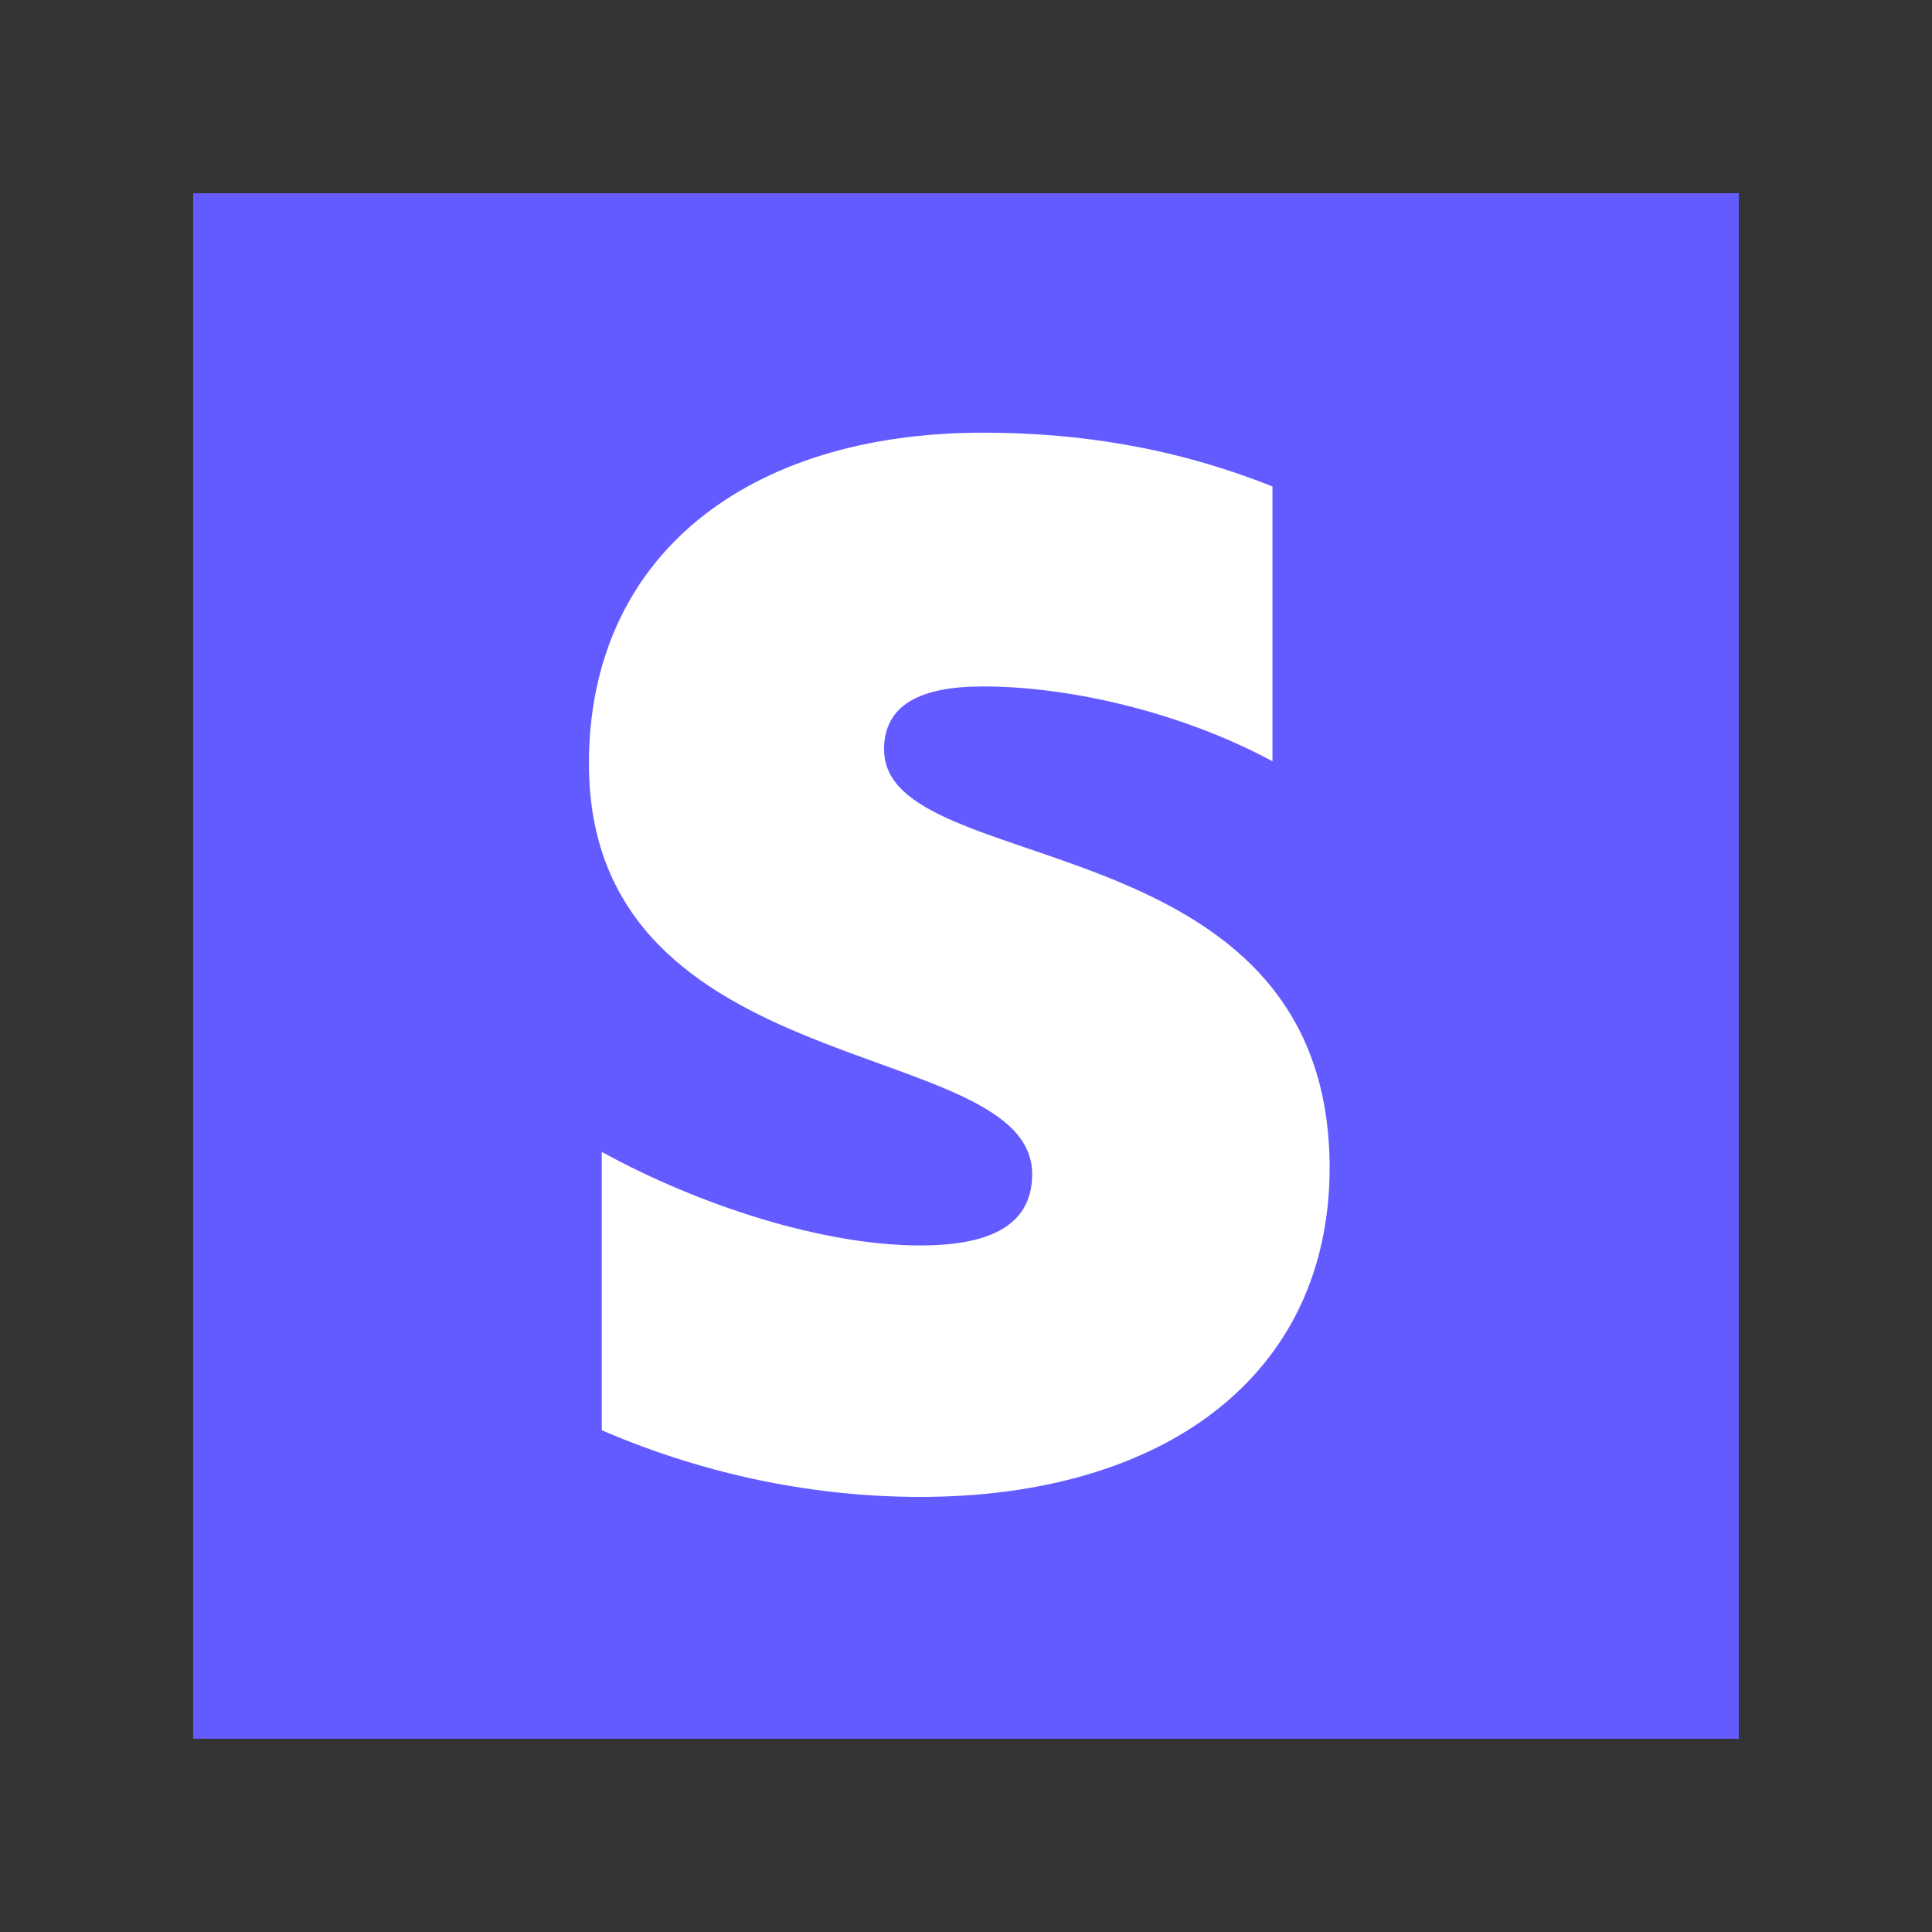
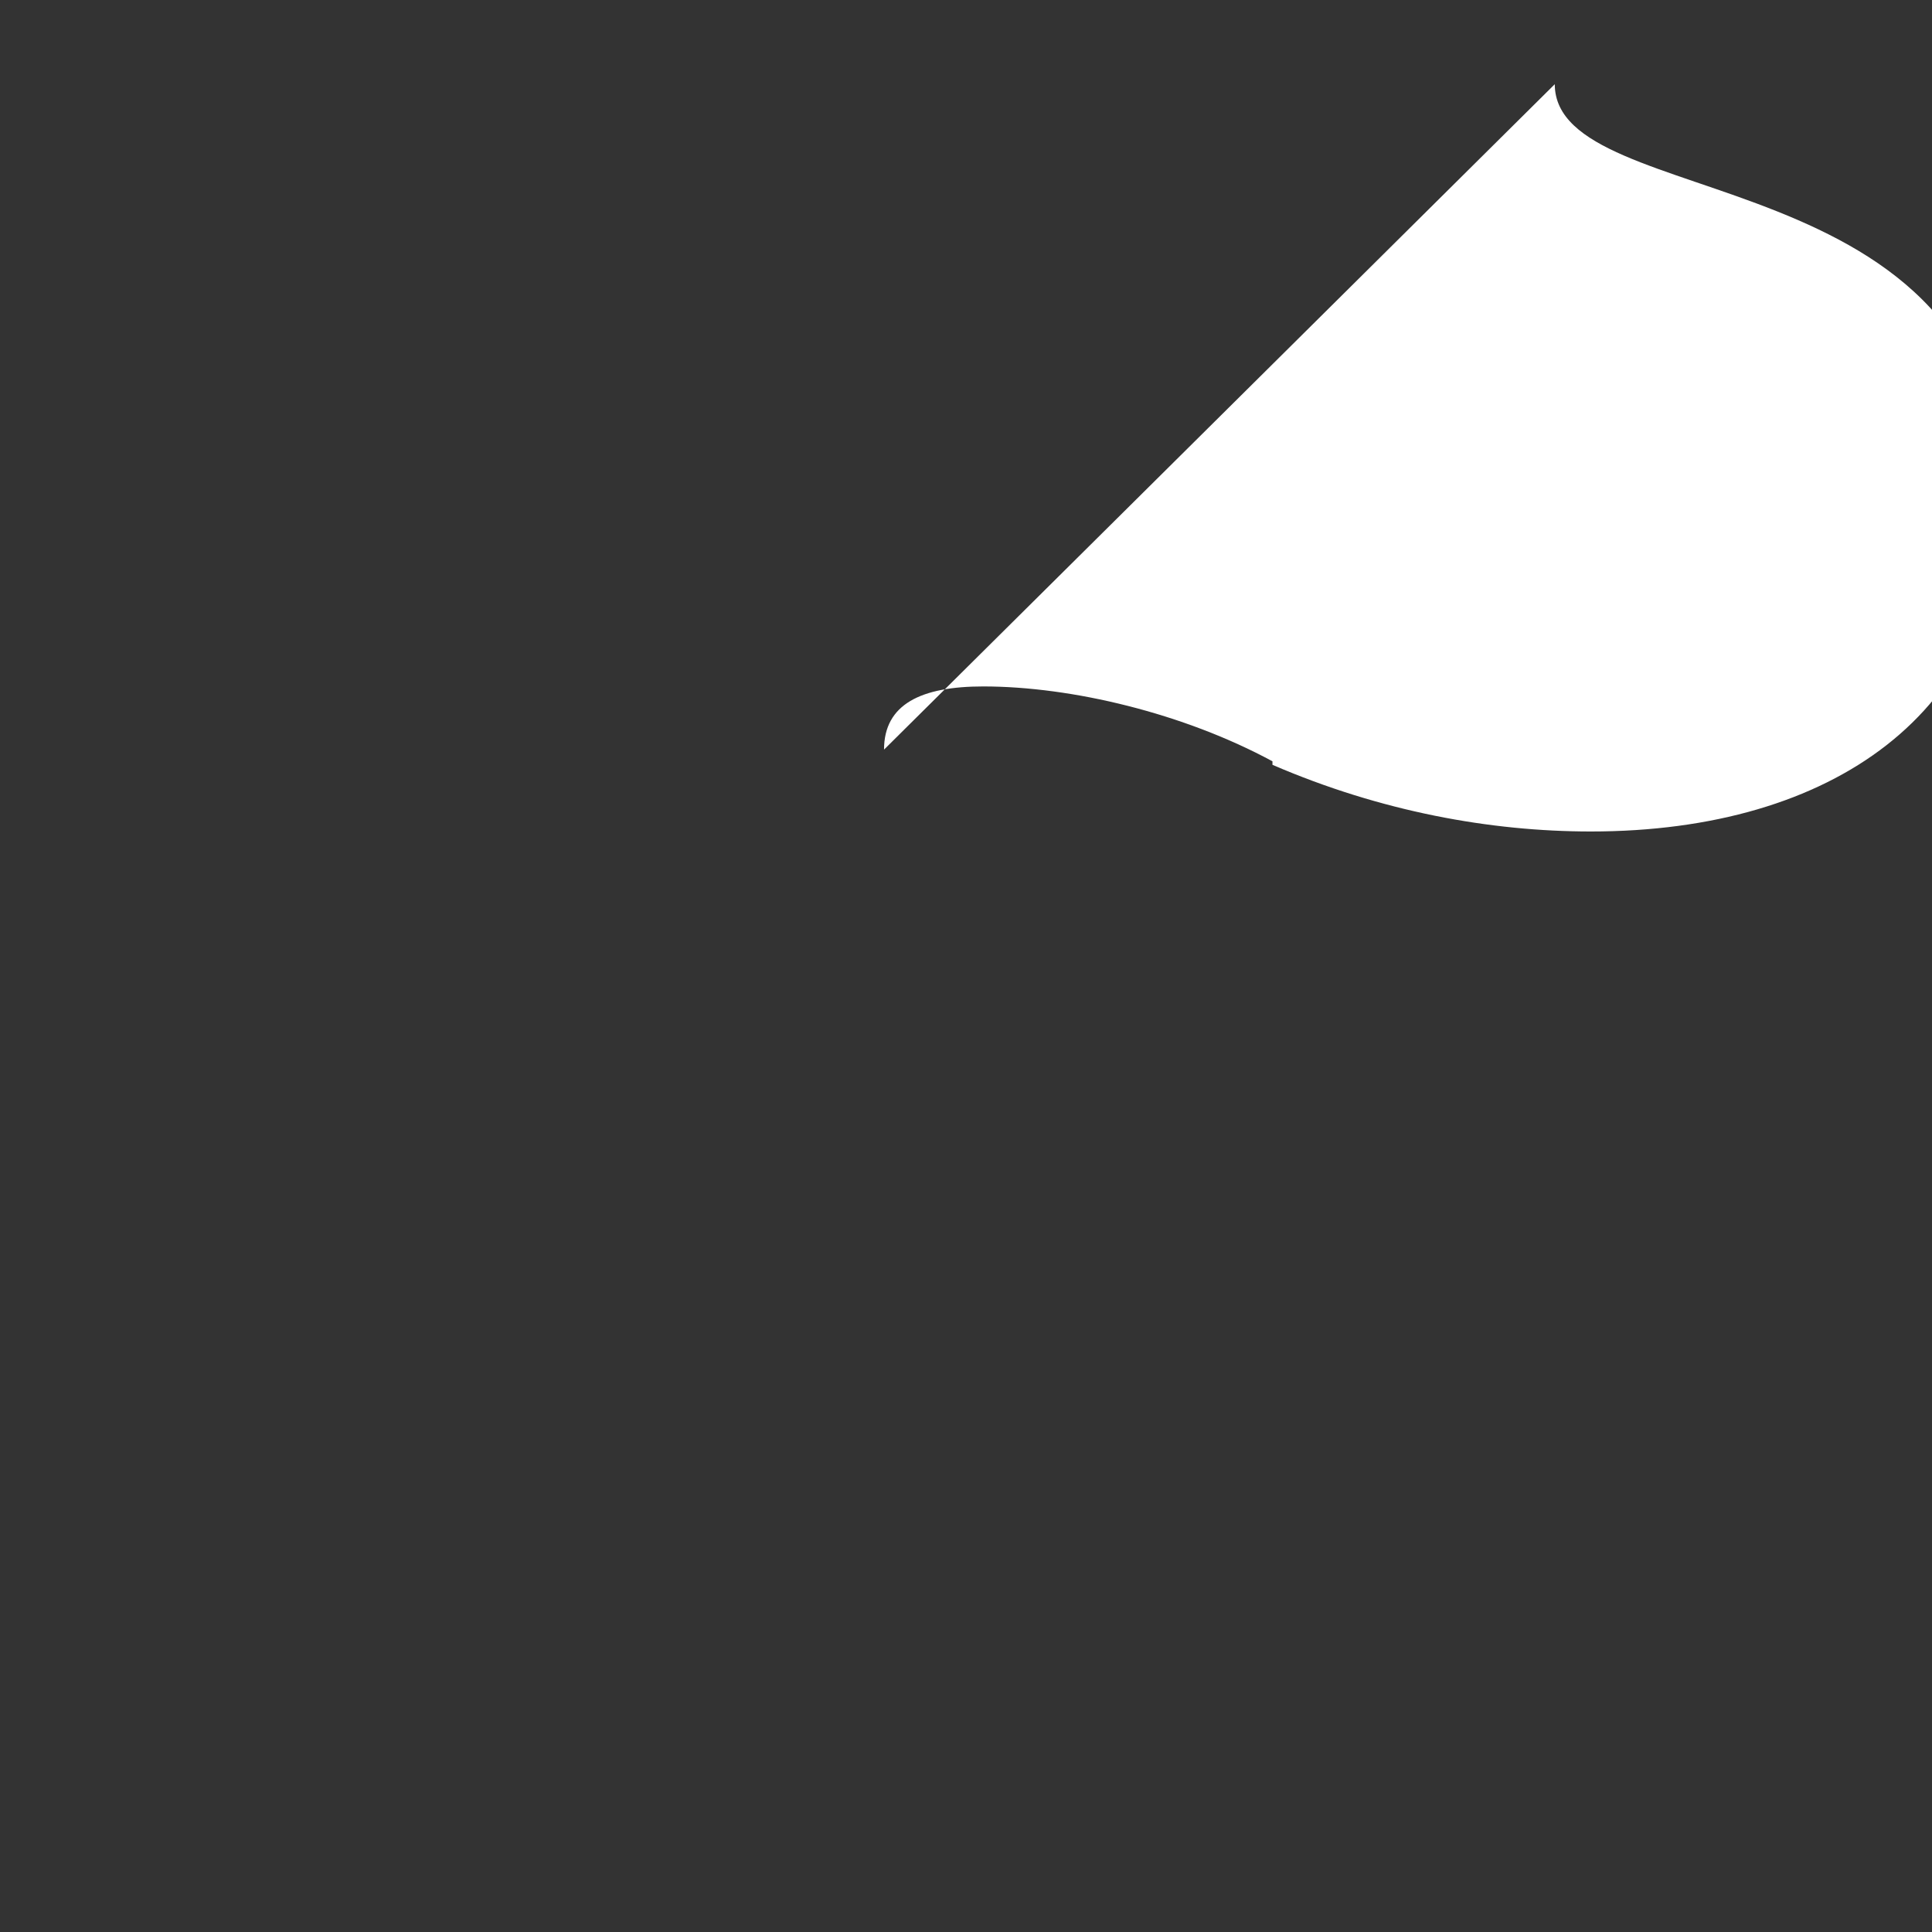
<svg xmlns="http://www.w3.org/2000/svg" fill="none" height="40" viewBox="0 0 40 40" width="40">
  <rect x="0" y="0" width="40" height="40" fill="#333333" stroke="none" />
-   <path d="m4 4h32v32h-32z" fill="#635bff" />
-   <path clip-rule="evenodd" d="m18.303 15.52c0-.944.773-1.308 2.053-1.308 1.835 0 4.154.557 5.989 1.55v-5.69c-2.004-.799-3.985-1.114-5.989-1.114-4.902 0-8.163 2.567-8.163 6.852 0 6.683 9.177 5.617 9.177 8.499 0 1.114-.966 1.477-2.318 1.477-2.005 0-4.564-.823-6.593-1.937v5.763c2.246.969 4.516 1.38 6.593 1.38 5.023 0 8.477-2.494 8.477-6.828-.024-7.215-9.225-5.932-9.225-8.644z" fill="#fff" fill-rule="evenodd" />
+   <path clip-rule="evenodd" d="m18.303 15.52c0-.944.773-1.308 2.053-1.308 1.835 0 4.154.557 5.989 1.55v-5.69v5.763c2.246.969 4.516 1.38 6.593 1.38 5.023 0 8.477-2.494 8.477-6.828-.024-7.215-9.225-5.932-9.225-8.644z" fill="#fff" fill-rule="evenodd" />
</svg>